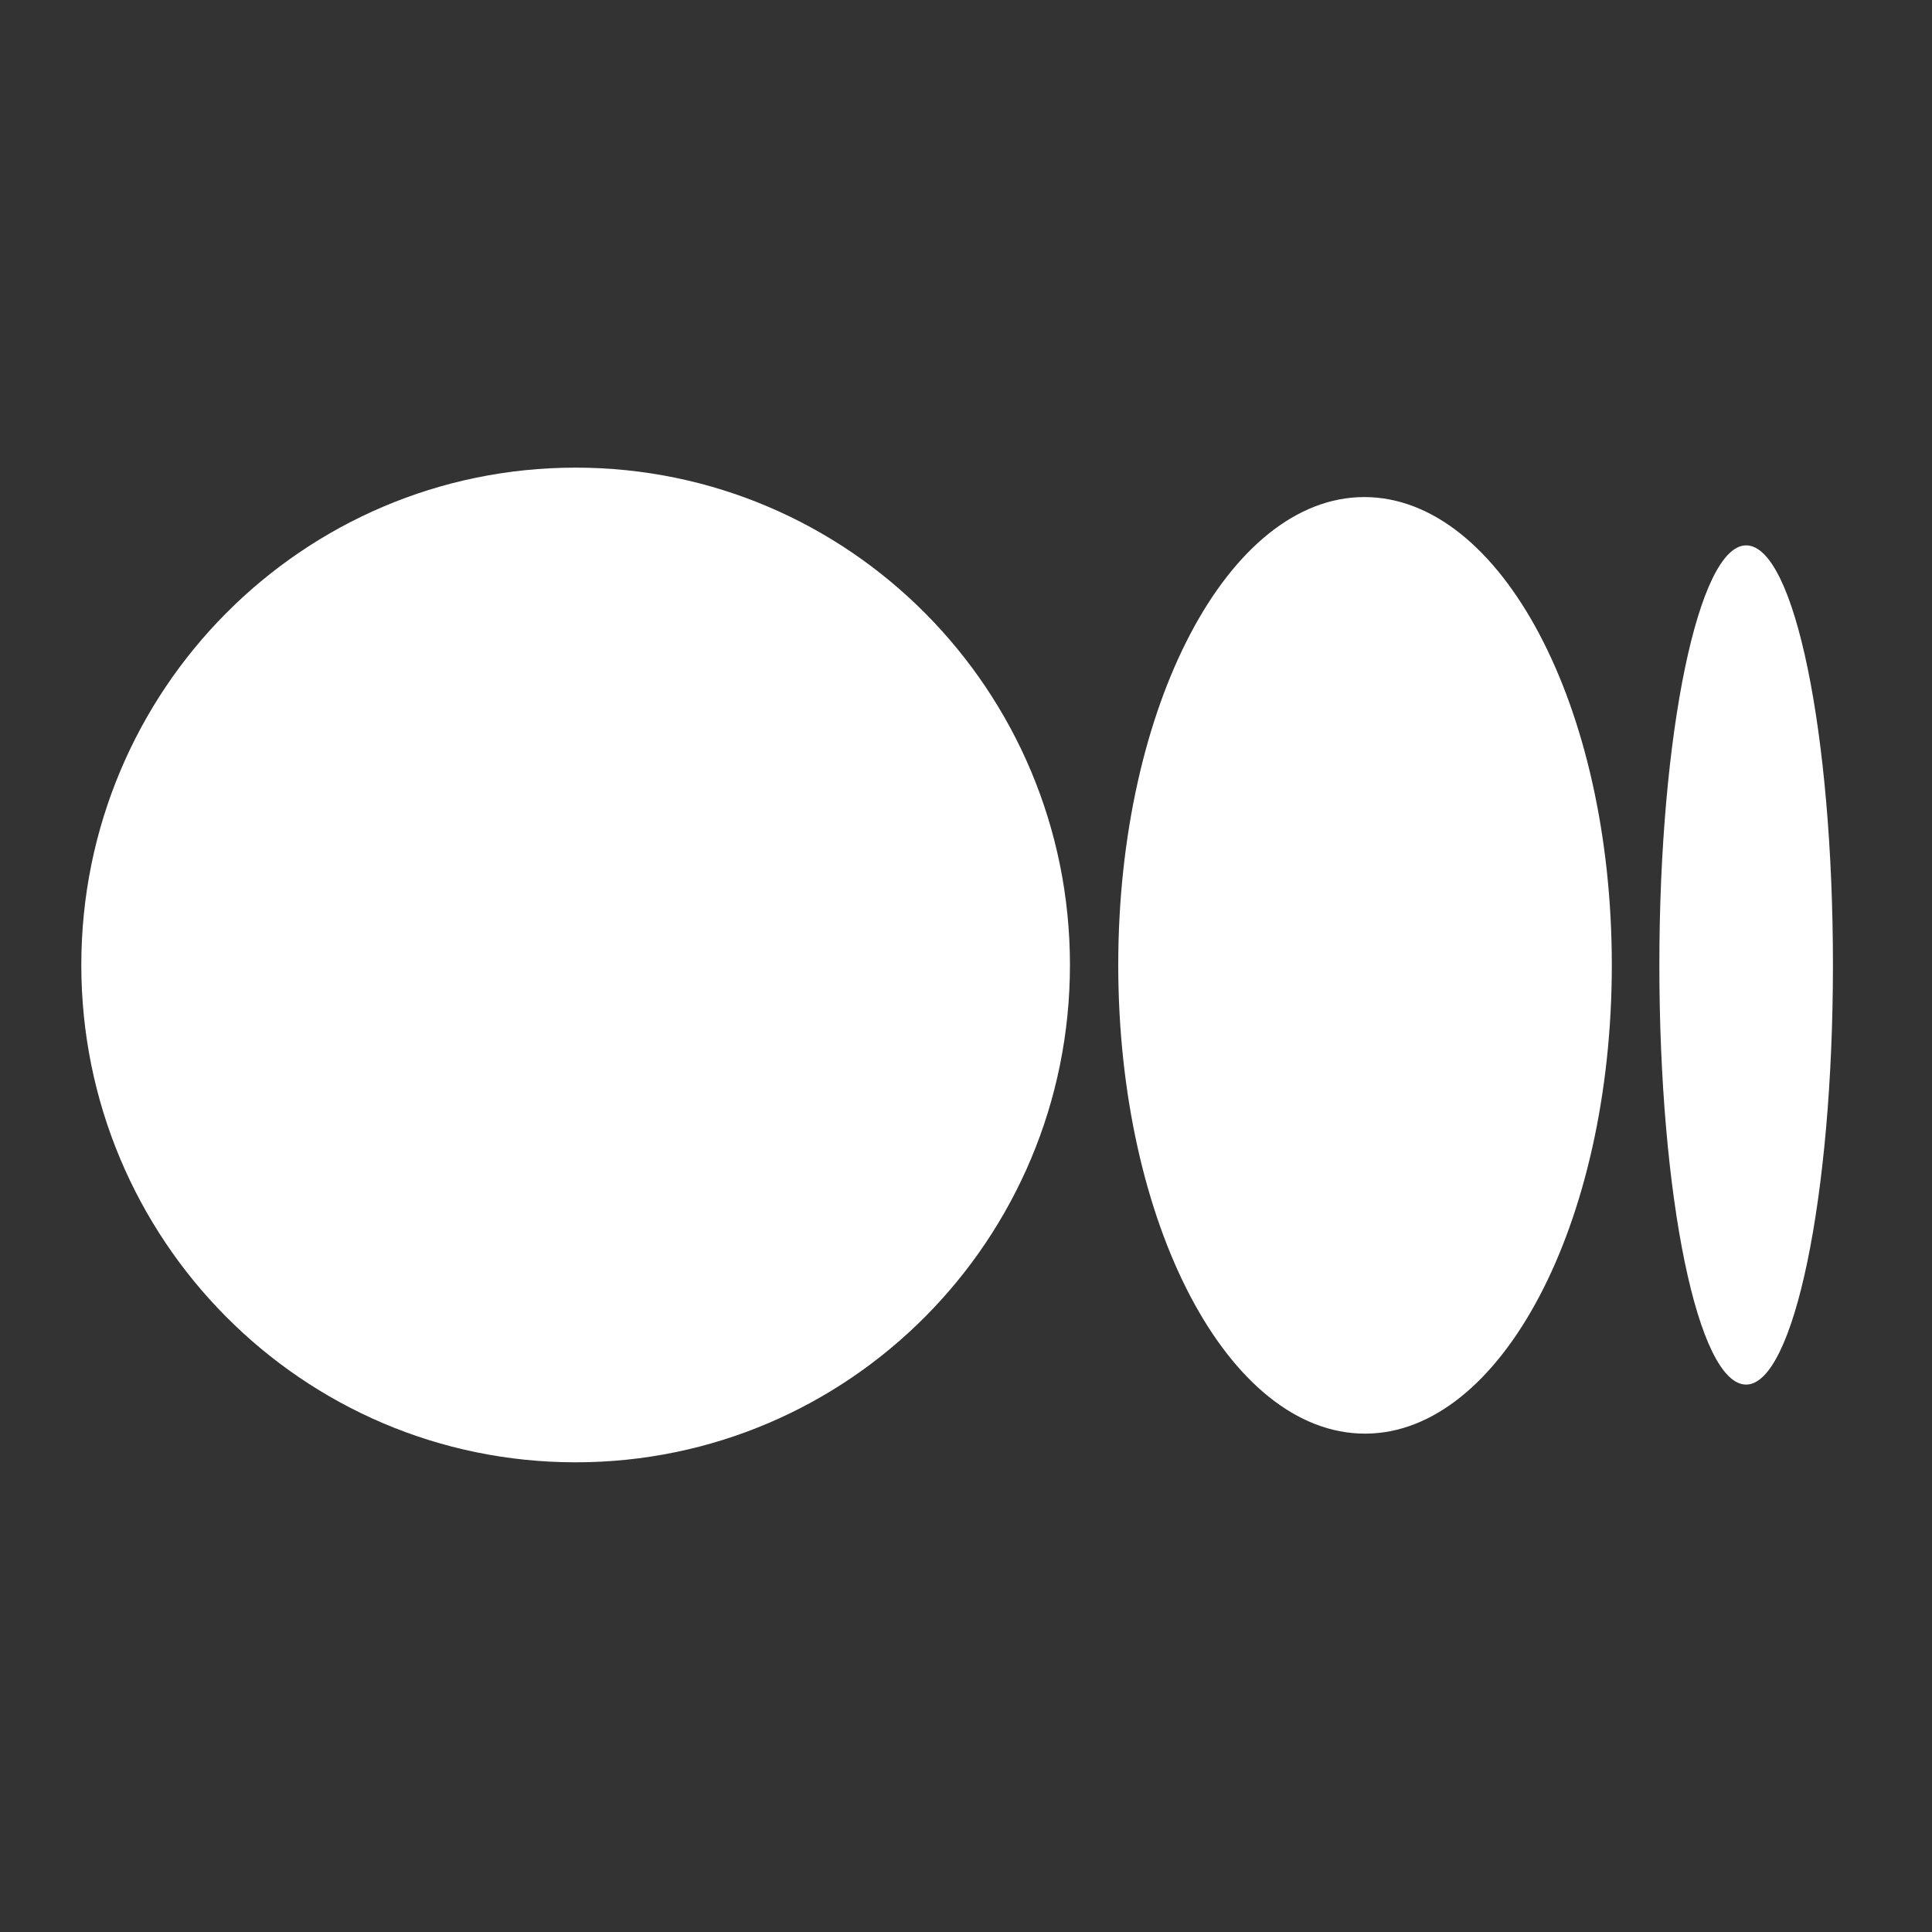
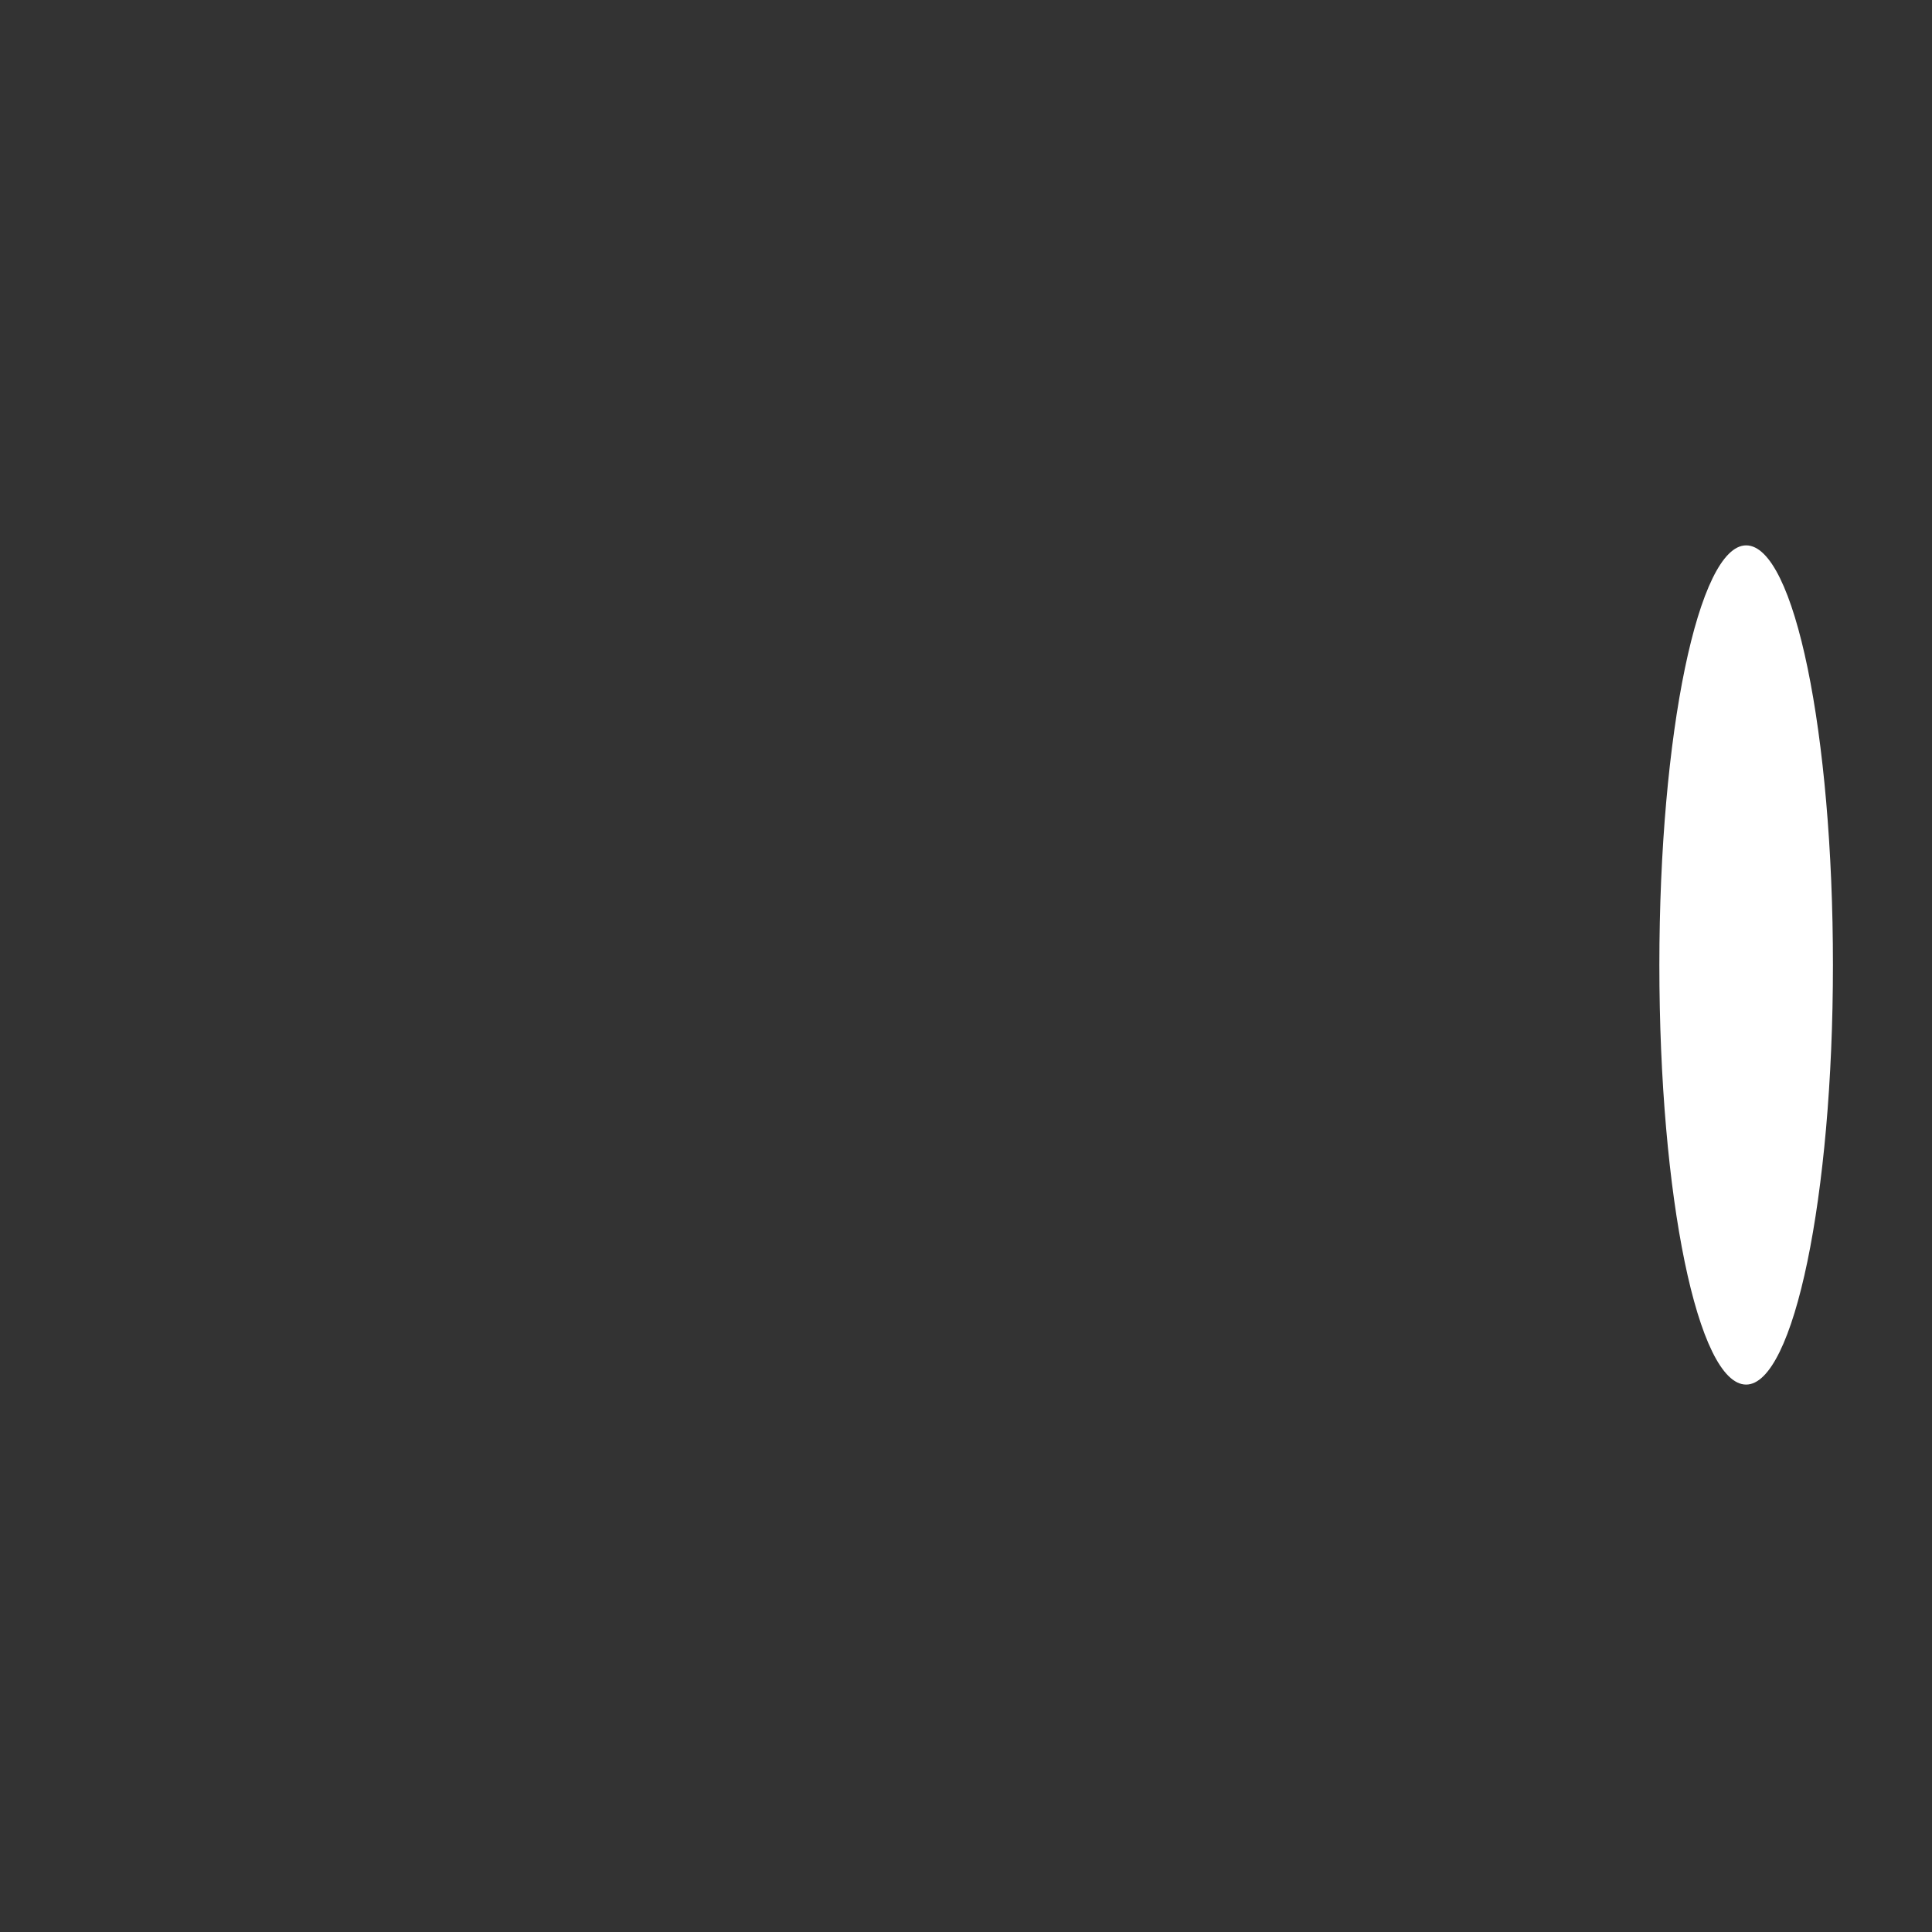
<svg xmlns="http://www.w3.org/2000/svg" version="1.1" id="Layer_1" x="0px" y="0px" viewBox="0 0 256 256" style="enable-background:new 0 0 256 256;" xml:space="preserve">
  <rect x="0" y="0" width="256" height="256" fill="#333333" stroke="none" />
  <style type="text/css">
	.st0{fill:#FFFFFF;}
	.st1{fill:none;}
</style>
  <g transform="matrix(1,0,0,1,-246.226,-1.336)">
-     <path class="st0" d="M388,129.2c0,36.4-29.3,65.9-65.5,65.9S257,165.6,257,129.2s29.3-65.9,65.5-65.9S388,92.8,388,129.2" />
-   </g>
+     </g>
  <g transform="matrix(1,0,0,1,-246.226,-1.336)">
-     <path class="st0" d="M459.8,129.2c0,34.3-14.7,62.1-32.7,62.1c-18.1,0-32.7-27.8-32.7-62.1S409,67.2,427,67.2   C445.1,67.2,459.8,94.9,459.8,129.2" />
-   </g>
+     </g>
  <g transform="matrix(1,0,0,1,-246.226,-1.336)">
    <path class="st0" d="M489.1,129.2c0,30.7-5.2,55.6-11.5,55.6c-6.4,0-11.5-24.9-11.5-55.6s5.2-55.6,11.5-55.6   C484,73.6,489.1,98.5,489.1,129.2" />
  </g>
  <g transform="matrix(1,0,0,1,-246.226,-1.336)">
-     <path class="st1" d="M554.8,1h-65.9v0.1H257.4V1h-65.9v255.8H218v0.1h313.7v-0.1h23.1V1z M488.9,67v124H257.4V67H488.9z" />
-   </g>
+     </g>
</svg>